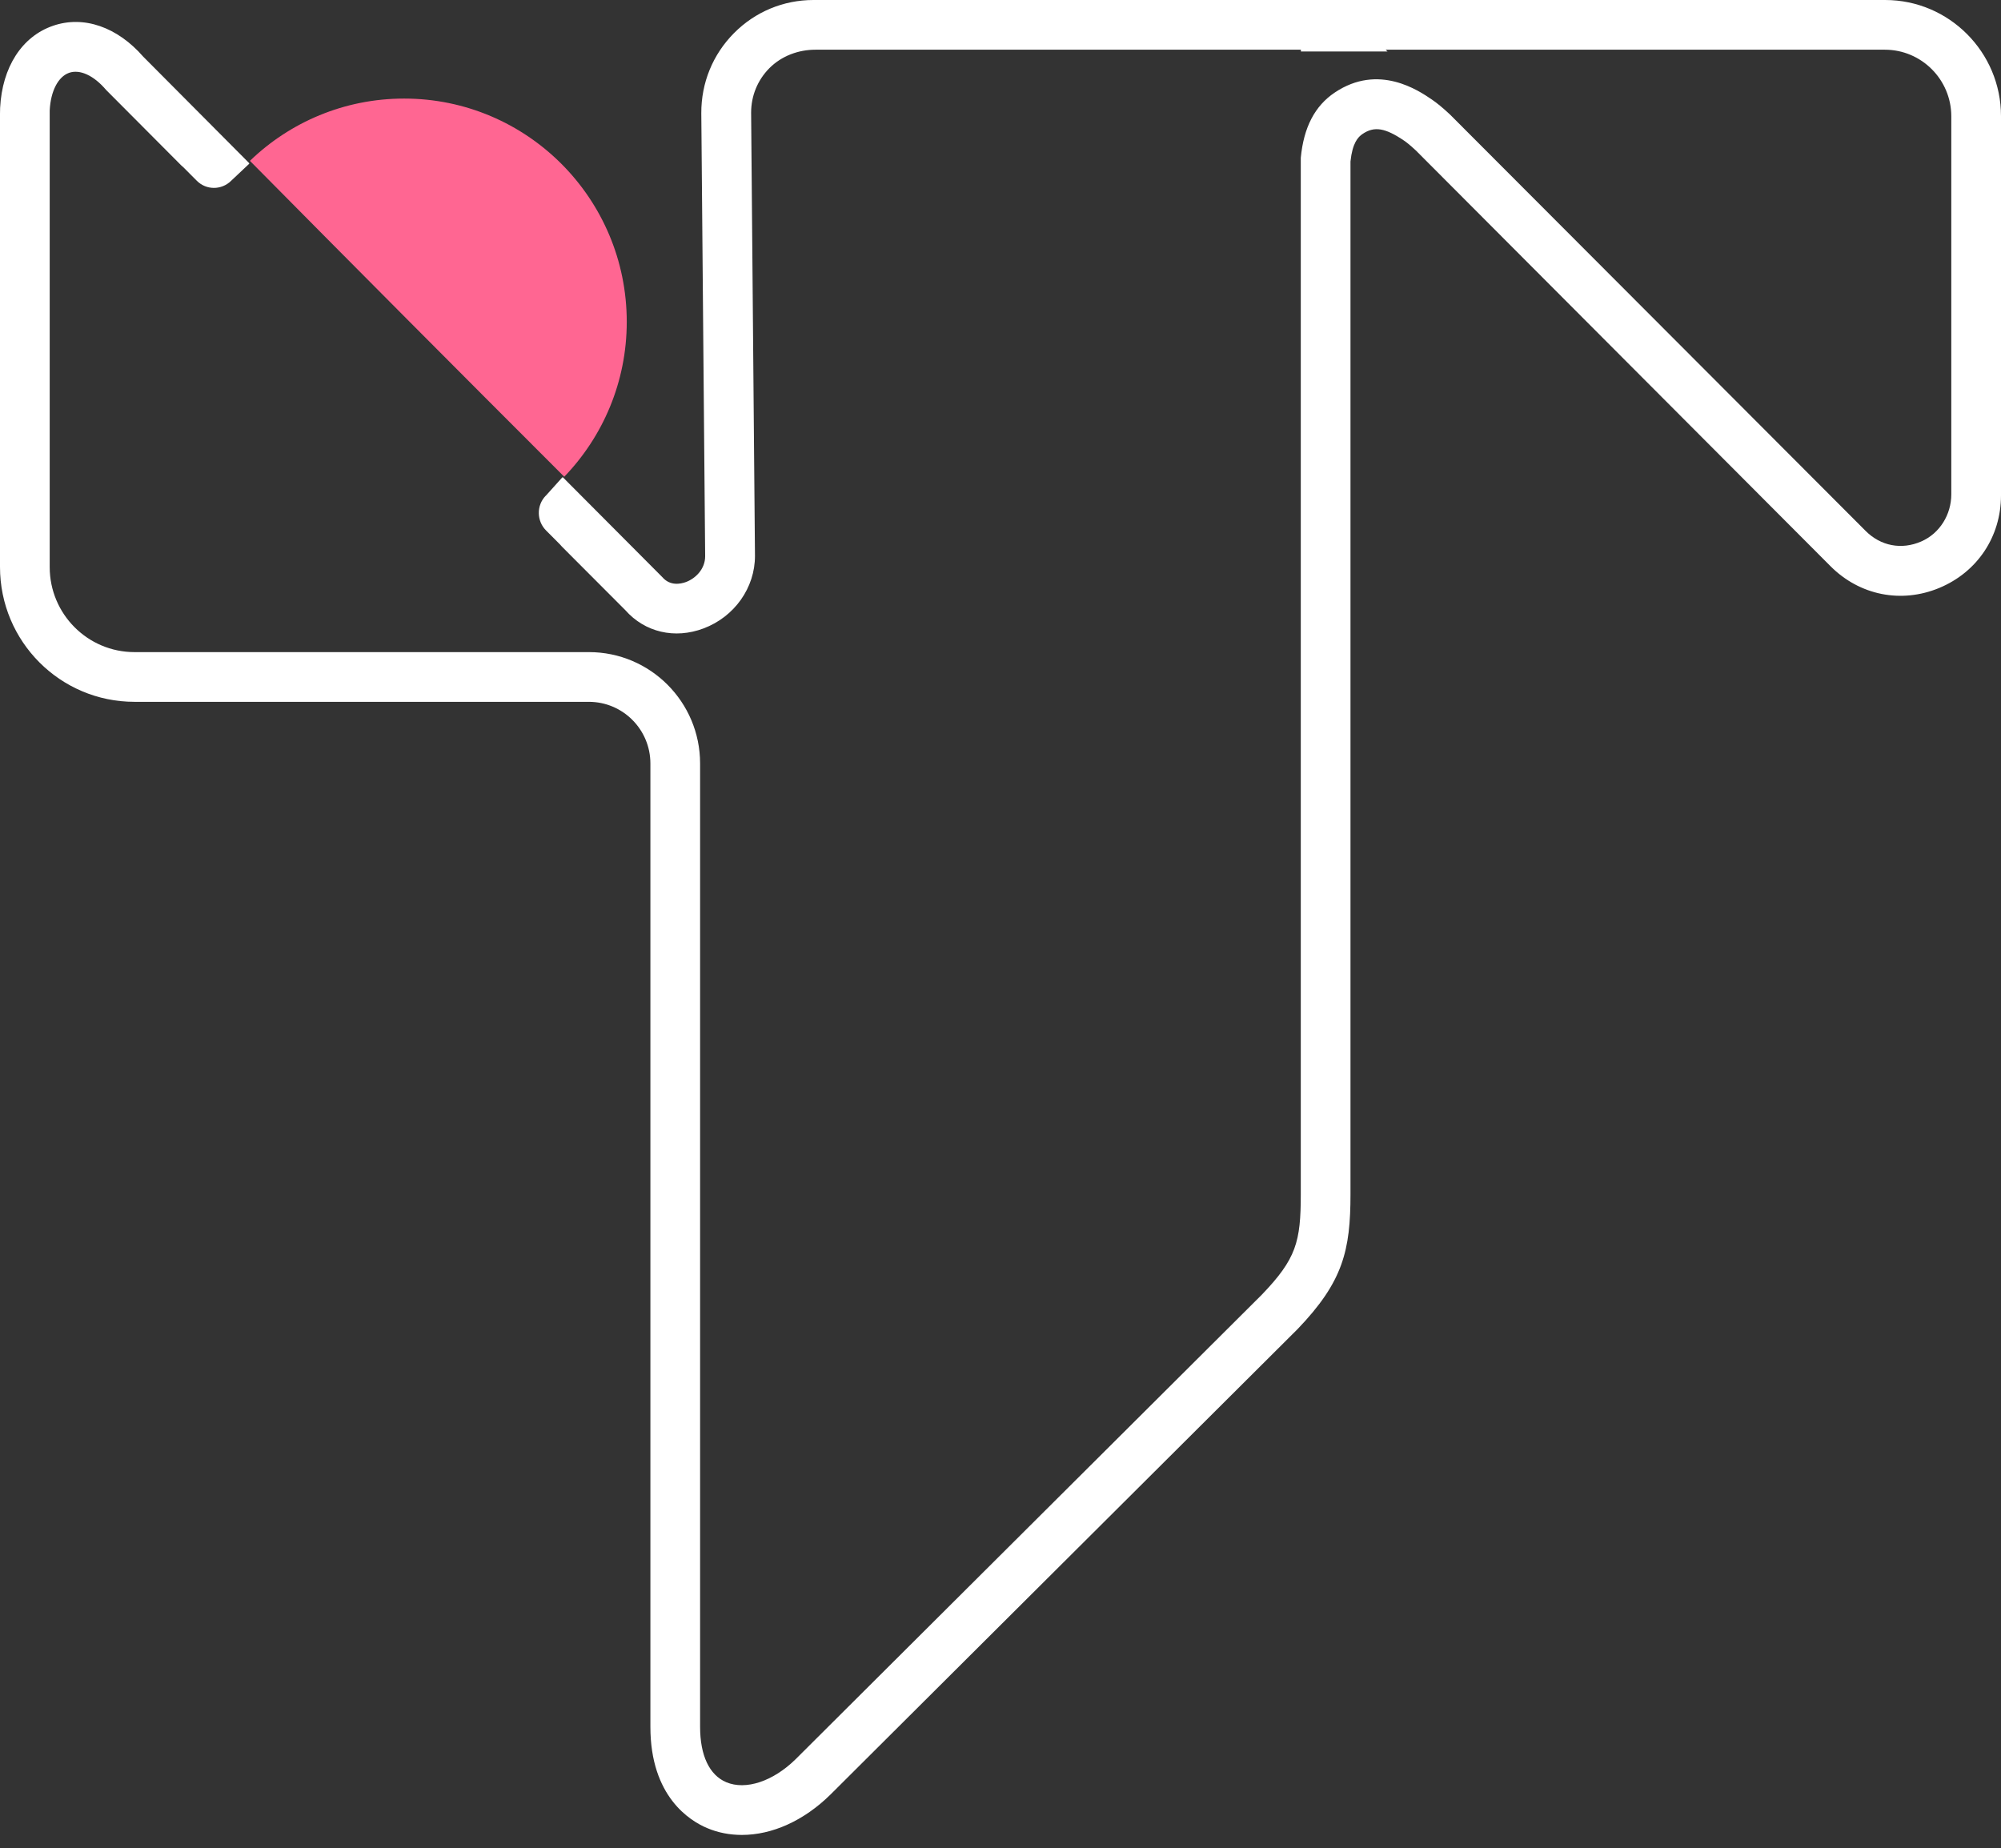
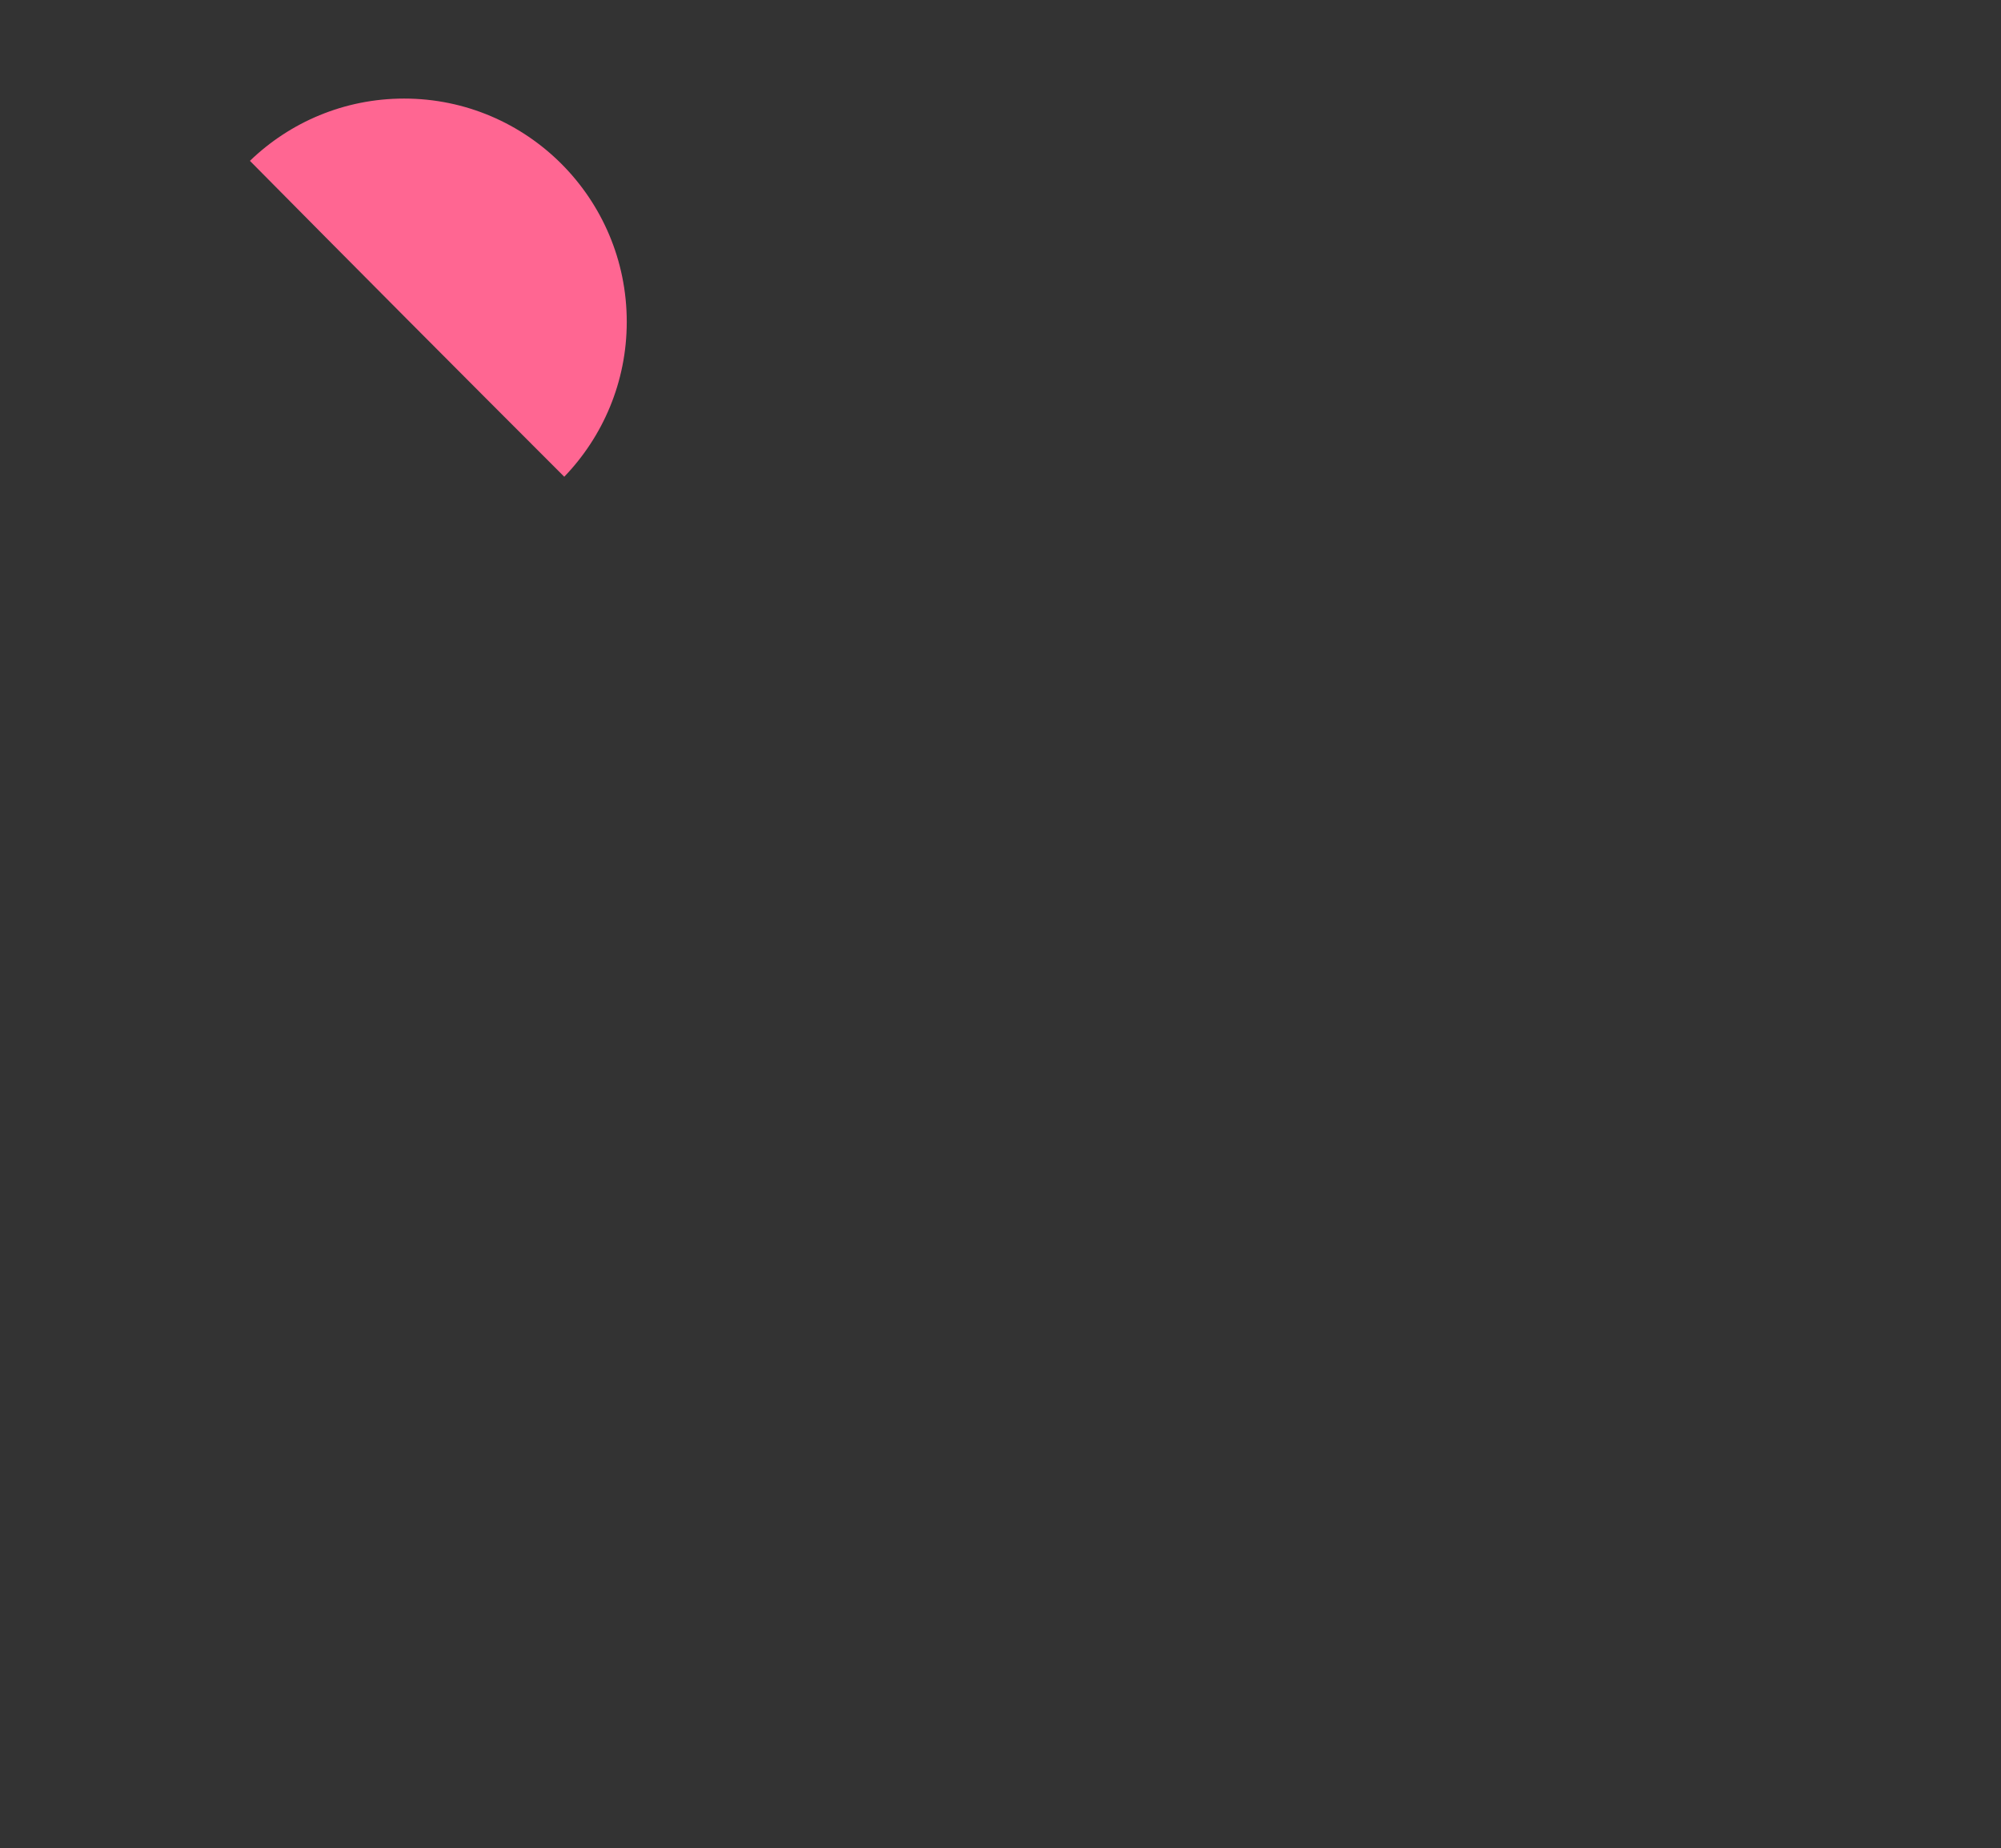
<svg xmlns="http://www.w3.org/2000/svg" width="118" height="109" viewBox="0 0 118 109" fill="none">
  <rect x="0" y="0" width="118" height="109" fill="#333333" stroke="none" />
  <path fill-rule="evenodd" clip-rule="evenodd" d="M33.275 28.116C35.551 25.748 36.96 22.532 36.96 18.98C36.96 11.712 31.084 5.813 23.829 5.813C20.301 5.813 17.093 7.211 14.738 9.486C20.898 15.713 27.08 21.925 33.275 28.116Z" fill="#FF6692" />
-   <path fill="white" d="M111.157 0H47.971C46.2 0 44.535 0.692 43.283 1.954C42.032 3.217 41.349 4.886 41.356 6.676L41.584 32.802C41.584 33.558 41.022 34.108 40.46 34.322C40.132 34.443 39.514 34.571 39.051 34.029L33.197 28.152C33.197 28.152 33.176 28.145 33.161 28.152L32.18 29.243H32.173C31.625 29.821 31.646 30.734 32.208 31.29L33.033 32.118C33.069 32.153 33.105 32.196 33.133 32.232L36.875 35.983C38.027 37.289 39.791 37.702 41.491 37.06C43.312 36.376 44.528 34.657 44.521 32.774L44.294 6.647C44.294 5.656 44.671 4.729 45.368 4.023C46.086 3.302 47.075 2.931 48.092 2.931H76.715V3.038H81.823L81.716 2.931H111.15C113.312 2.931 115.069 4.693 115.069 6.861V29.151C115.069 30.342 114.394 31.454 113.298 31.932C112.139 32.439 110.908 32.203 110.019 31.312L85.536 6.783L85.493 6.74C85.08 6.355 84.732 6.07 84.447 5.877C83.665 5.342 81.296 3.723 78.714 5.456C77.533 6.248 76.879 7.511 76.708 9.308V9.379V70.426C76.708 73.244 76.438 74.235 74.425 76.339L46.918 103.749C45.588 105.055 43.981 105.59 42.828 105.105C41.832 104.684 41.285 103.528 41.285 101.838V45.028C41.285 41.397 38.347 38.458 34.733 38.458H7.931C5.171 38.458 2.931 36.212 2.931 33.444V6.705C2.931 6.64 2.931 6.576 2.931 6.512C2.988 5.371 3.429 4.522 4.076 4.294C4.716 4.073 5.534 4.451 6.26 5.307L10.691 9.757C10.727 9.786 10.769 9.821 10.805 9.857L11.609 10.663C12.164 11.219 13.06 11.219 13.622 10.67C13.622 10.67 13.622 10.67 13.629 10.663L14.696 9.657C14.696 9.657 14.703 9.636 14.696 9.622L8.45 3.345C6.914 1.583 4.929 0.899 3.13 1.519C1.295 2.147 0.128 3.959 0.007 6.362C0.007 6.476 0 6.59 0 6.705V33.437C0 37.831 3.549 41.39 7.931 41.39H34.726C36.725 41.39 38.354 43.016 38.354 45.028V101.838C38.354 105.96 40.694 107.387 41.697 107.808C42.352 108.086 43.042 108.214 43.753 108.214C45.524 108.214 47.395 107.387 48.974 105.832L76.523 78.379C79.205 75.583 79.639 73.743 79.639 70.419V9.522C79.753 8.431 80.08 8.081 80.357 7.896C81.047 7.432 81.687 7.539 82.811 8.302C82.904 8.366 83.11 8.516 83.494 8.873L107.949 33.394C109.663 35.113 112.125 35.605 114.365 34.671C116.606 33.737 118 31.647 118 29.215V6.847C118 3.074 114.934 0 111.171 0H111.157Z" />
</svg>